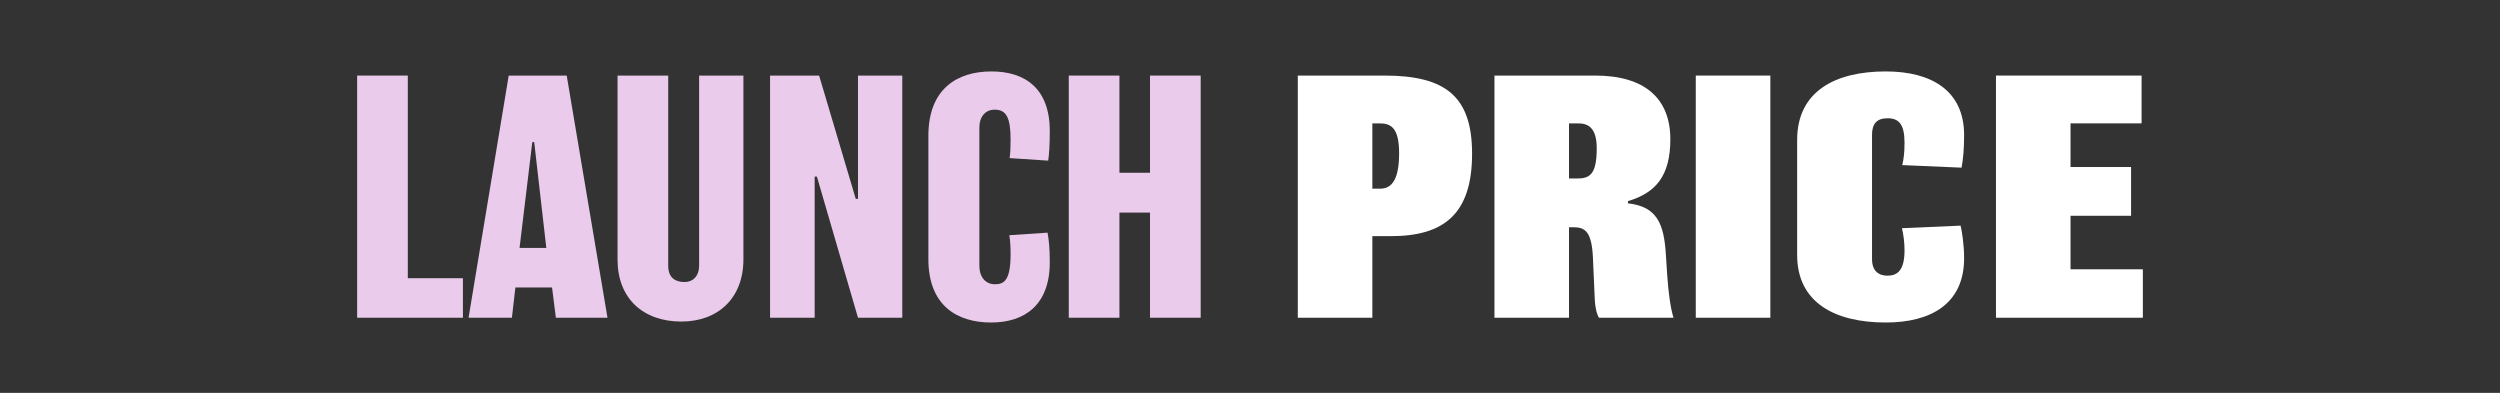
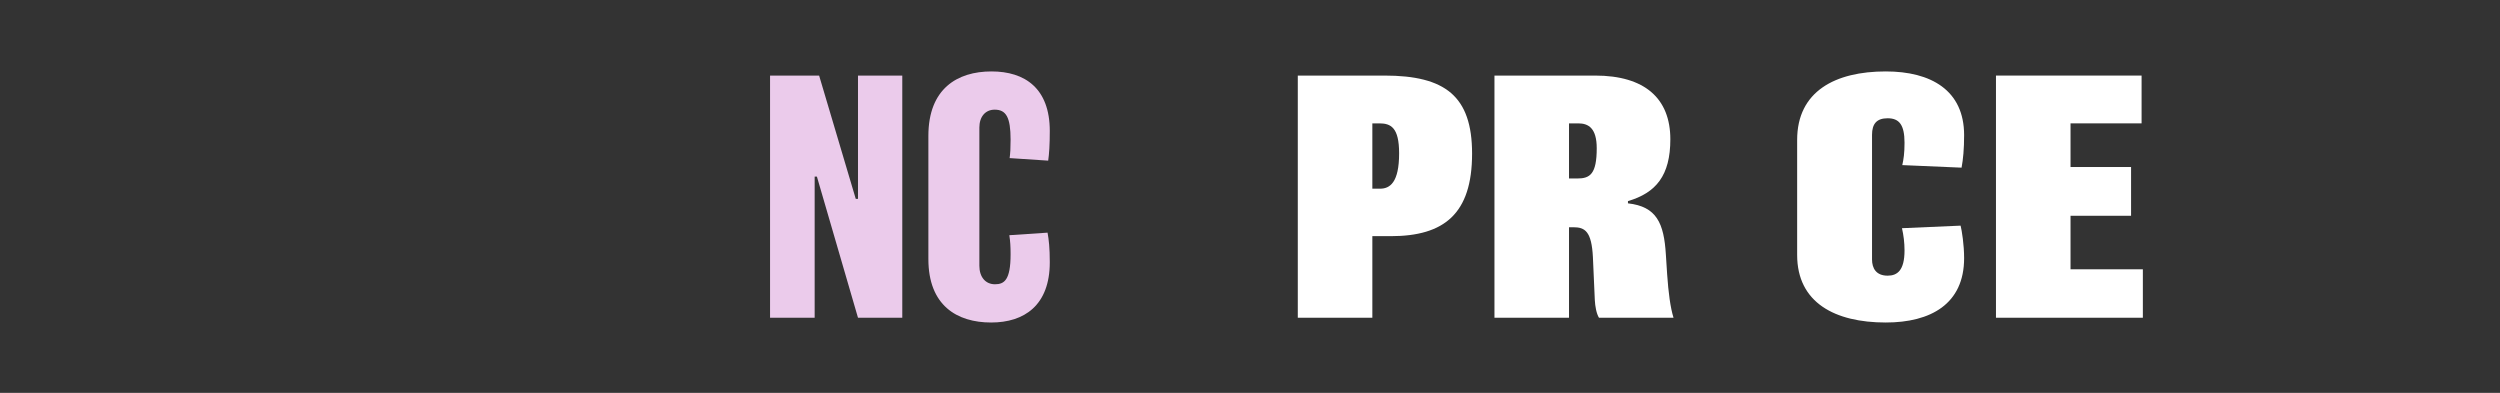
<svg xmlns="http://www.w3.org/2000/svg" width="280" height="44" viewBox="0 0 280 44" fill="none">
  <rect x="0" y="0" width="280" height="44" fill="#333333" stroke="none" />
  <path d="M240 30.161V35.586H223.549V8.464H239.857V13.817H231.899V18.706H238.68V24.166H231.899V30.161H240Z" fill="white" />
  <path d="M219.981 28.912C219.981 34.051 216.234 36.121 211.202 36.121C205.528 36.121 201.281 33.908 201.281 28.555V15.672C201.281 10.213 205.563 8 211.202 8C216.269 8 219.981 10.105 219.981 15.137C219.981 16.672 219.874 17.849 219.695 18.777L213.057 18.492C213.2 17.849 213.307 17.171 213.307 15.994C213.307 13.96 212.701 13.246 211.416 13.246C210.203 13.246 209.667 13.852 209.667 15.102V29.055C209.667 30.054 210.131 30.875 211.416 30.875C212.486 30.875 213.307 30.304 213.307 28.056C213.307 27.163 213.2 26.343 213.022 25.558L219.588 25.272C219.731 25.843 219.981 27.413 219.981 28.912Z" fill="white" />
-   <path d="M198.278 8.464V35.586H189.927V8.464H198.278Z" fill="white" />
  <path d="M187.434 35.586H179.084C178.798 35.122 178.656 34.301 178.62 33.623L178.406 28.805C178.263 25.915 177.514 25.451 176.229 25.451H175.729V35.586H167.379V8.464H178.656C184.223 8.464 187.078 11.033 187.078 15.601C187.078 19.669 185.472 21.596 182.331 22.524V22.774C185.543 23.131 186.364 24.987 186.578 28.52L186.721 30.732C186.863 32.766 187.078 34.444 187.434 35.586ZM178.834 16.6C178.834 14.352 177.906 13.817 176.764 13.817H175.729V19.991H176.657C178.085 19.991 178.834 19.491 178.834 16.6Z" fill="white" />
  <path d="M164.873 17.207C164.873 23.952 161.733 26.45 155.773 26.45H153.703V35.586H145.353V8.464H155.059C161.84 8.464 164.873 10.748 164.873 17.207ZM156.701 17.171C156.701 14.281 155.773 13.817 154.488 13.817H153.703V21.133H154.56C155.666 21.133 156.701 20.455 156.701 17.171Z" fill="white" />
-   <path d="M134.476 8.464V35.586H128.802V23.809H125.376V35.586H119.702V8.464H125.376V19.348H128.802V8.464H134.476Z" fill="#EBCBEB" />
  <path d="M117.576 29.376C117.576 34.194 114.721 36.121 111.009 36.121C107.155 36.121 103.979 34.194 103.979 29.019V15.209C103.979 9.927 107.227 8 111.045 8C114.792 8 117.576 9.891 117.576 14.673C117.576 16.244 117.504 17.243 117.397 17.992L113.079 17.707C113.151 17.171 113.186 16.636 113.186 15.637C113.186 13.139 112.687 12.282 111.402 12.282C110.367 12.282 109.689 13.067 109.689 14.281V29.769C109.689 31.018 110.367 31.838 111.438 31.838C112.473 31.838 113.186 31.375 113.186 28.484C113.186 27.627 113.151 27.021 113.044 26.343L117.326 26.057C117.469 26.842 117.576 27.77 117.576 29.376Z" fill="#EBCBEB" />
  <path d="M101.056 8.464V35.586H96.095L91.492 19.776H91.242V35.586H86.246V8.464H91.741L95.845 22.275H96.095V8.464H101.056Z" fill="#EBCBEB" />
-   <path d="M83.262 8.464V29.055C83.262 33.373 80.443 36.014 76.303 36.014C72.021 36.014 69.166 33.409 69.166 29.091V8.464H74.84V29.769C74.84 31.125 75.661 31.589 76.66 31.589C77.624 31.589 78.302 30.911 78.302 29.733V8.464H83.262Z" fill="#EBCBEB" />
-   <path d="M63.471 8.464L68.039 35.586H62.257L61.829 32.195H57.725L57.333 35.586H52.479L56.976 8.464H63.471ZM58.189 27.77H61.187L59.831 15.922H59.617L58.189 27.77Z" fill="#EBCBEB" />
-   <path d="M51.848 31.16V35.586H40V8.464H45.674V31.16H51.848Z" fill="#EBCBEB" />
</svg>